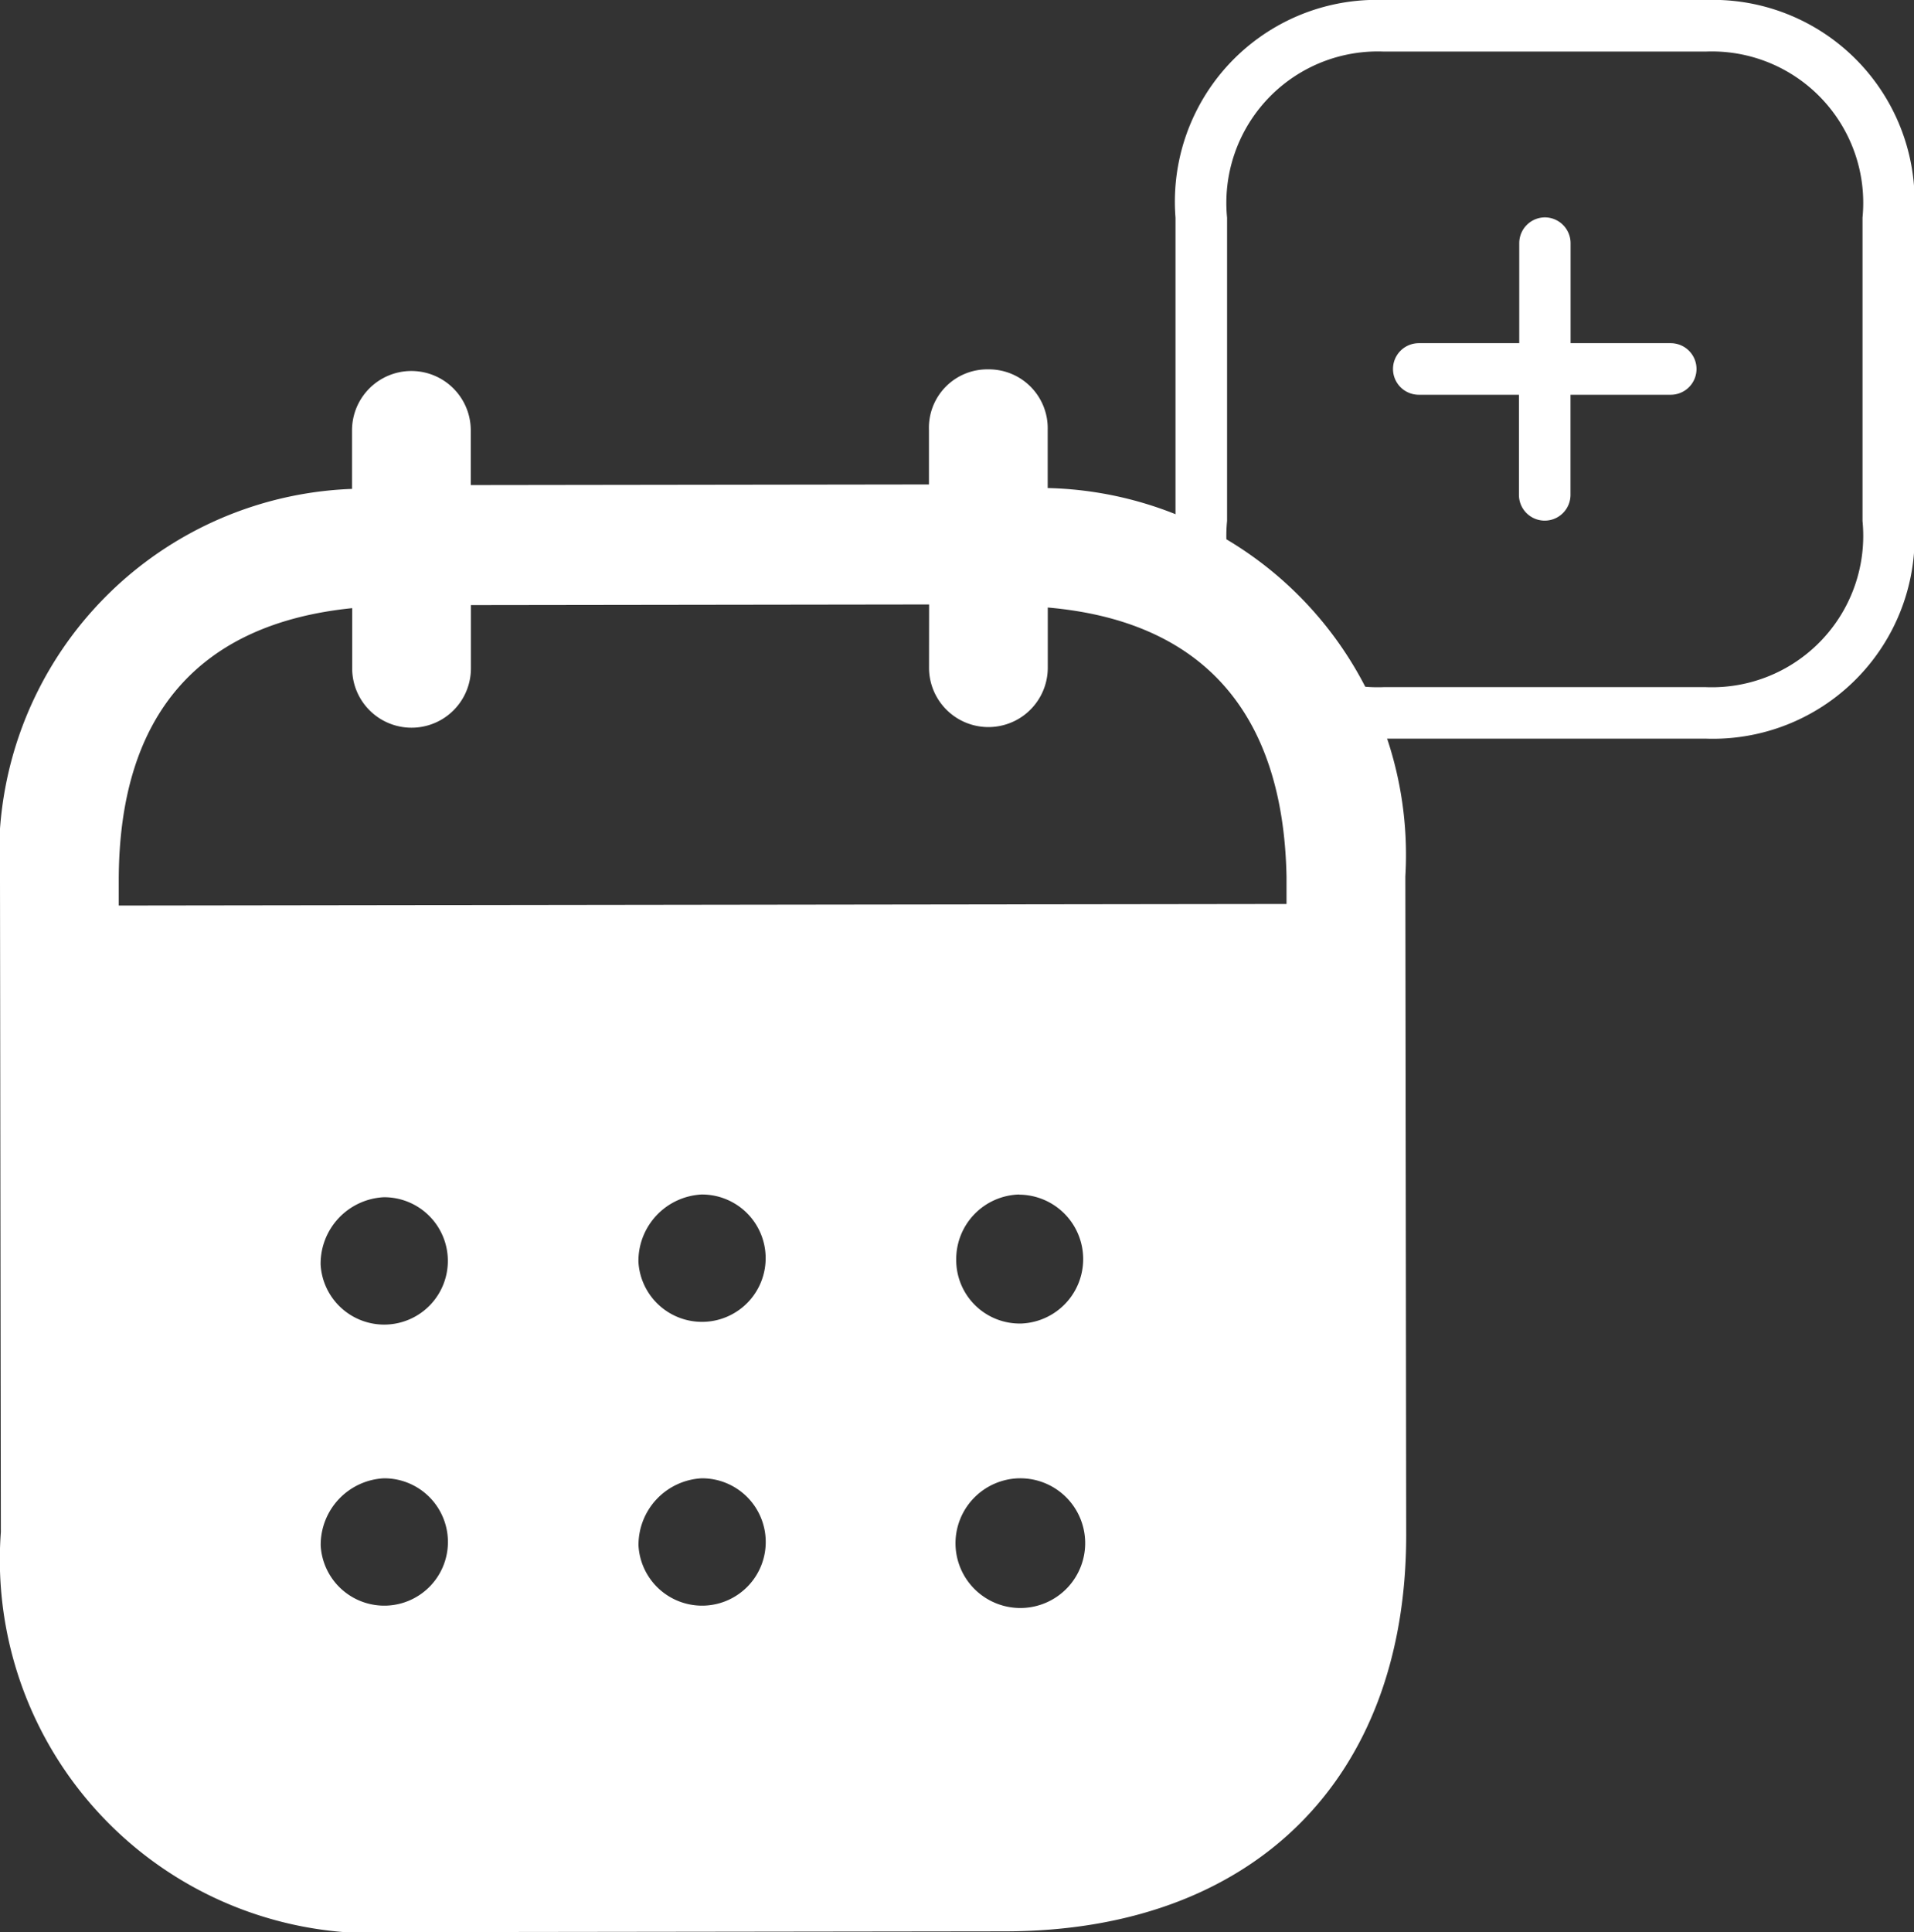
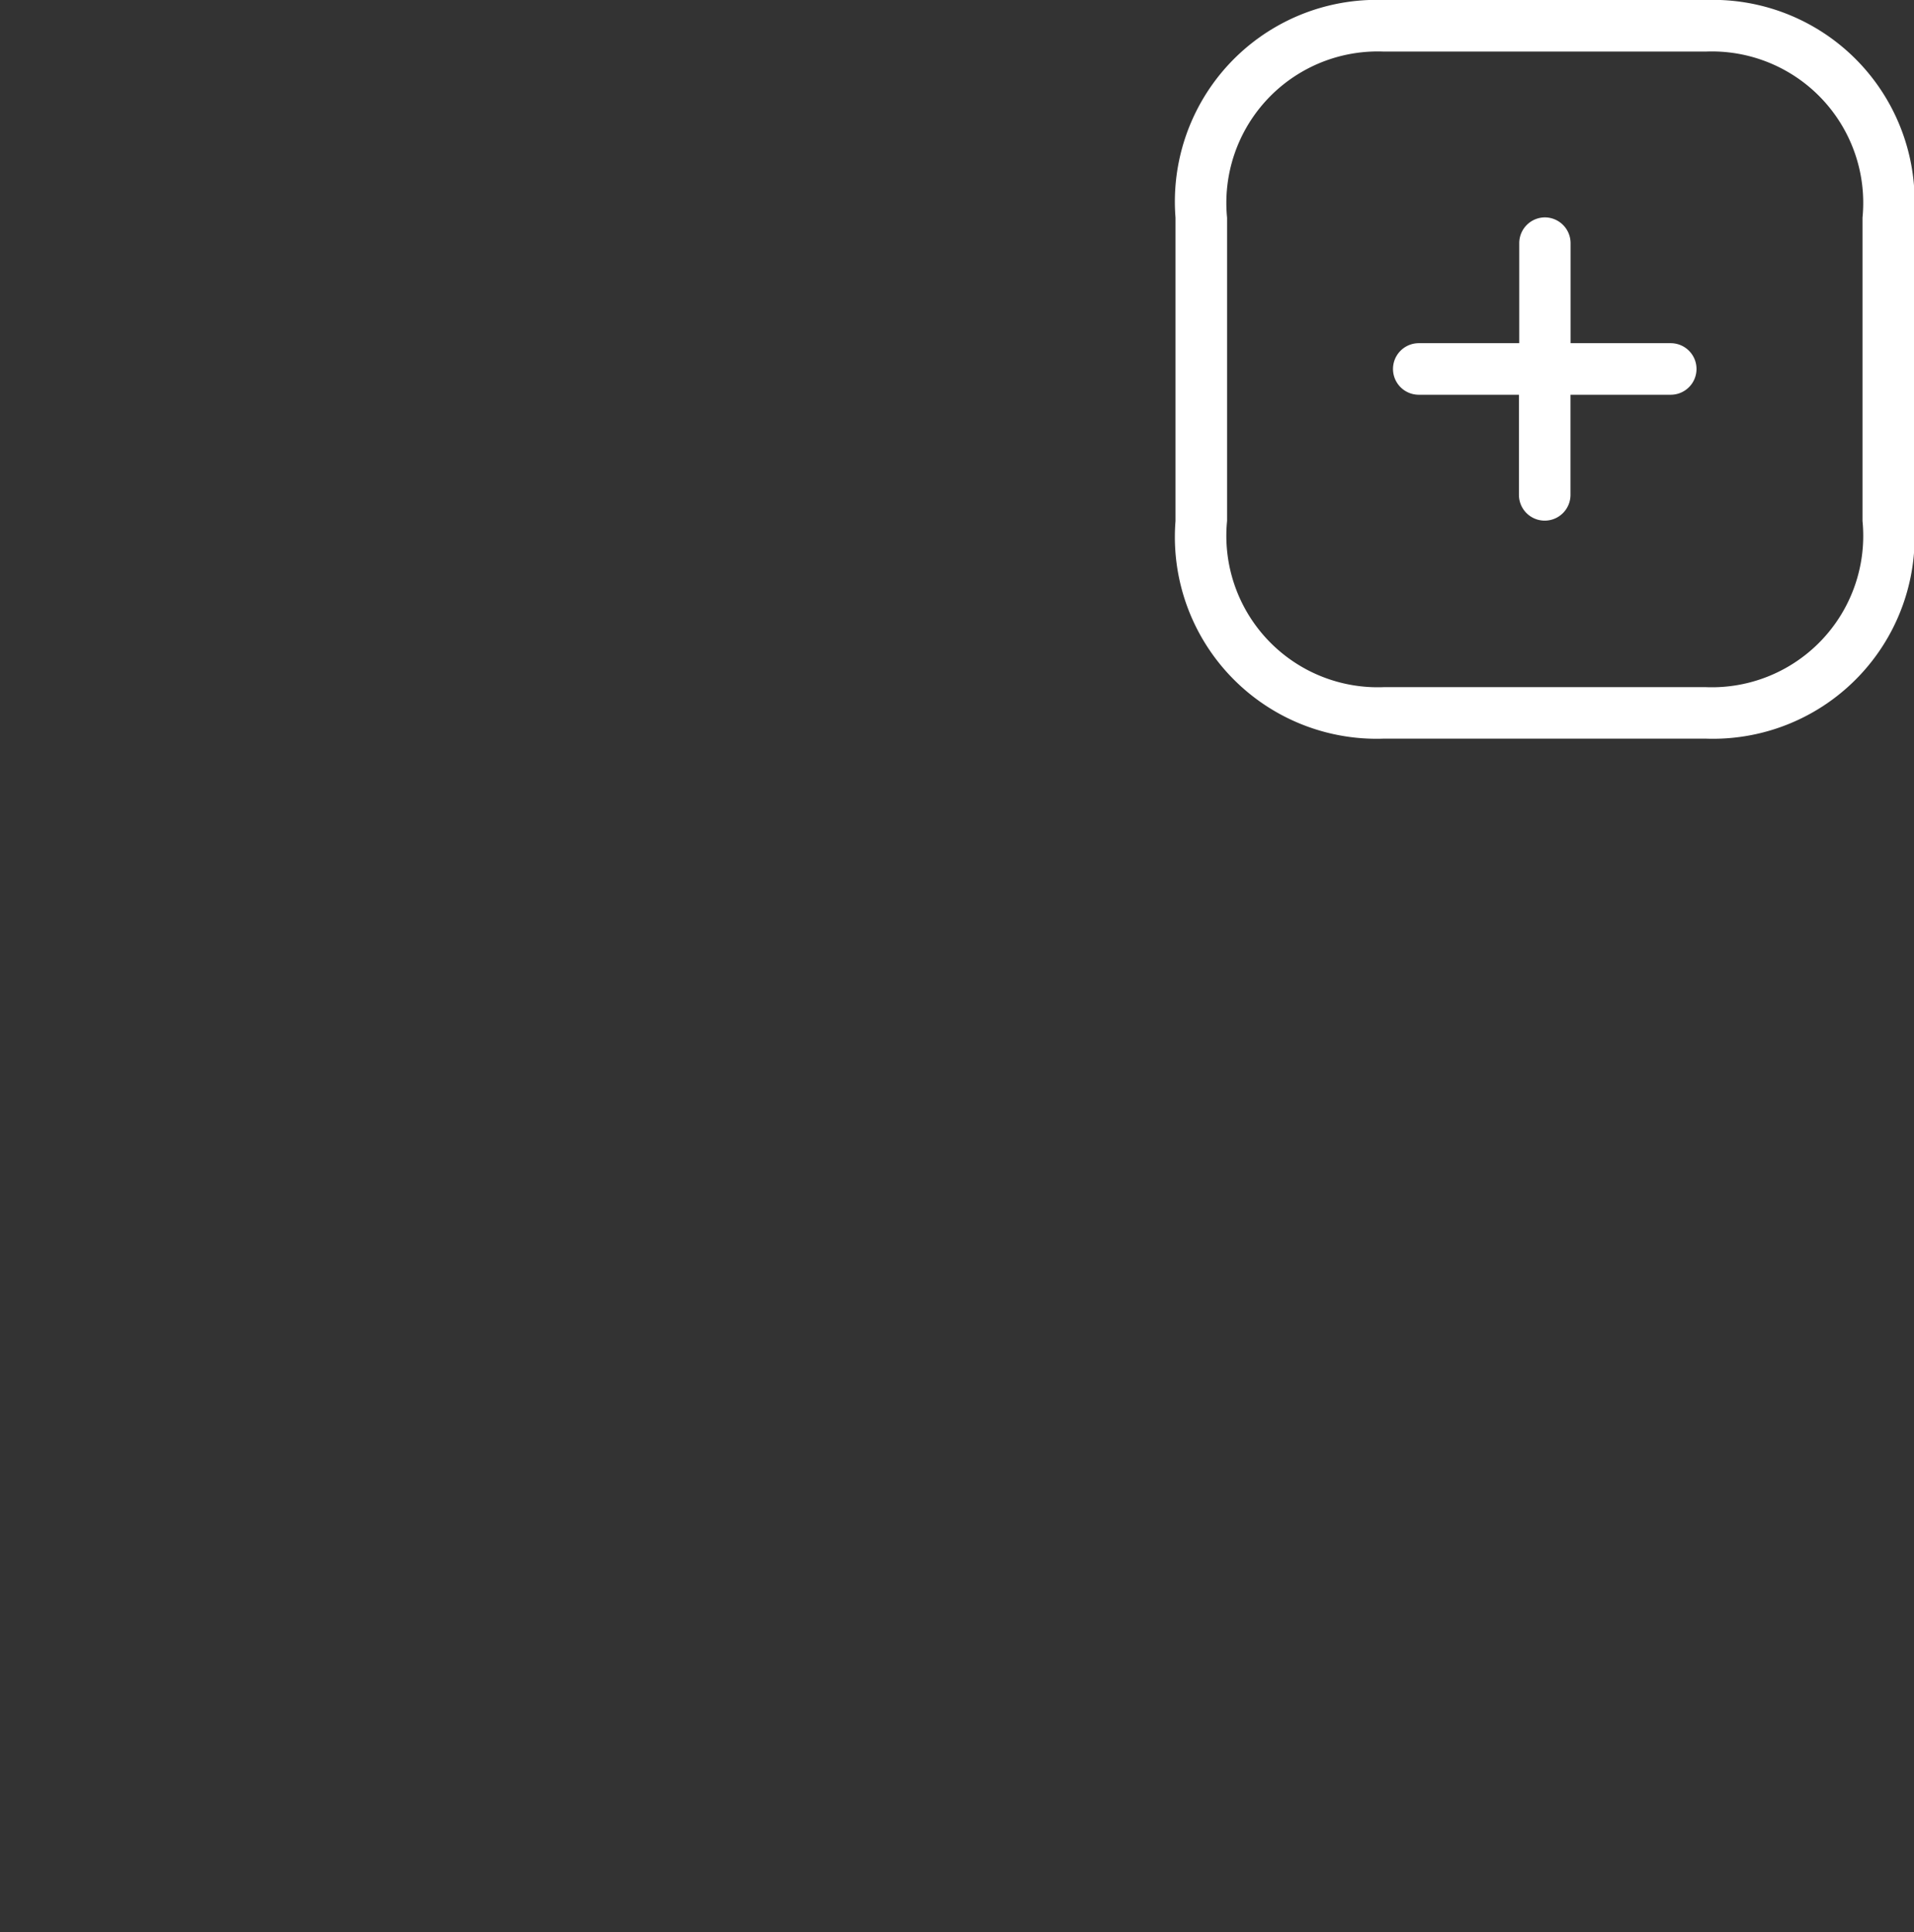
<svg xmlns="http://www.w3.org/2000/svg" id="Groupe_174" data-name="Groupe 174" width="24.5" height="24.727" viewBox="0 0 24.5 24.727">
  <rect x="0" y="0" width="24.5" height="24.727" fill="#333333" stroke="none" />
  <g id="Iconly_Bold_Calendar" data-name="Iconly/Bold/Calendar" transform="translate(0 4.727)">
    <g id="Calendar">
-       <path id="Tracé_64" data-name="Tracé 64" d="M12.65,0a.753.753,0,0,1,.761.769h0v.75A4.694,4.694,0,0,1,17.989,6.49h0L18,14.916c0,3.138-1.968,5.069-5.128,5.074h0L5.152,20A4.781,4.781,0,0,1,.011,14.88h0L0,6.553A4.689,4.689,0,0,1,4.506,1.53h0V.781a.76.76,0,1,1,1.52,0h0v.7l5.865-.008v-.7A.747.747,0,0,1,12.65,0Zm.4,14.192h-.01a.833.833,0,0,0-.809.852.83.83,0,1,0,.818-.852Zm-8.136,0a.853.853,0,0,0-.809.861.815.815,0,1,0,.809-.861Zm4.068,0a.854.854,0,0,0-.809.861.815.815,0,1,0,.809-.861ZM4.912,10.595a.852.852,0,0,0-.808.861.815.815,0,1,0,.808-.861Zm4.069-.035a.853.853,0,0,0-.809.861.815.815,0,1,0,.809-.861Zm4.068,0a.828.828,0,0,0-.809.84h0v.011a.813.813,0,0,0,.84.8.825.825,0,0,0-.032-1.649ZM11.893,3.009l-5.865.008v.809a.76.76,0,1,1-1.52,0h0v-.77C2.583,3.251,1.518,4.383,1.52,6.551h0v.311l14.948-.02v-.35c-.042-2.149-1.121-3.276-3.056-3.444h0v.77a.76.76,0,1,1-1.52,0h0Z" transform="translate(0 0)" fill="#fff" />
-     </g>
+       </g>
  </g>
  <g id="Iconly_Light-Outline_Plus" data-name="Iconly/Light-Outline/Plus" transform="translate(15.047)">
    <g id="Plus">
      <path id="Combined-Shape" d="M6.787,0A2.582,2.582,0,0,1,9.453,2.785V6.668A2.582,2.582,0,0,1,6.787,9.453H2.666A2.582,2.582,0,0,1,0,6.668V2.785A2.582,2.582,0,0,1,2.666,0Zm0,.66H2.666A1.938,1.938,0,0,0,.66,2.785V6.668A1.938,1.938,0,0,0,2.666,8.794H6.787A1.938,1.938,0,0,0,8.794,6.668V2.785A1.938,1.938,0,0,0,6.787.66ZM4.727,2.782a.33.33,0,0,1,.33.33V4.392H6.339a.33.33,0,0,1,0,.66H5.056V6.333a.33.33,0,1,1-.66,0V5.052H3.114a.33.33,0,0,1,0-.66H4.4V3.112A.33.33,0,0,1,4.727,2.782Z" fill="#fff" fill-rule="evenodd" />
    </g>
  </g>
</svg>